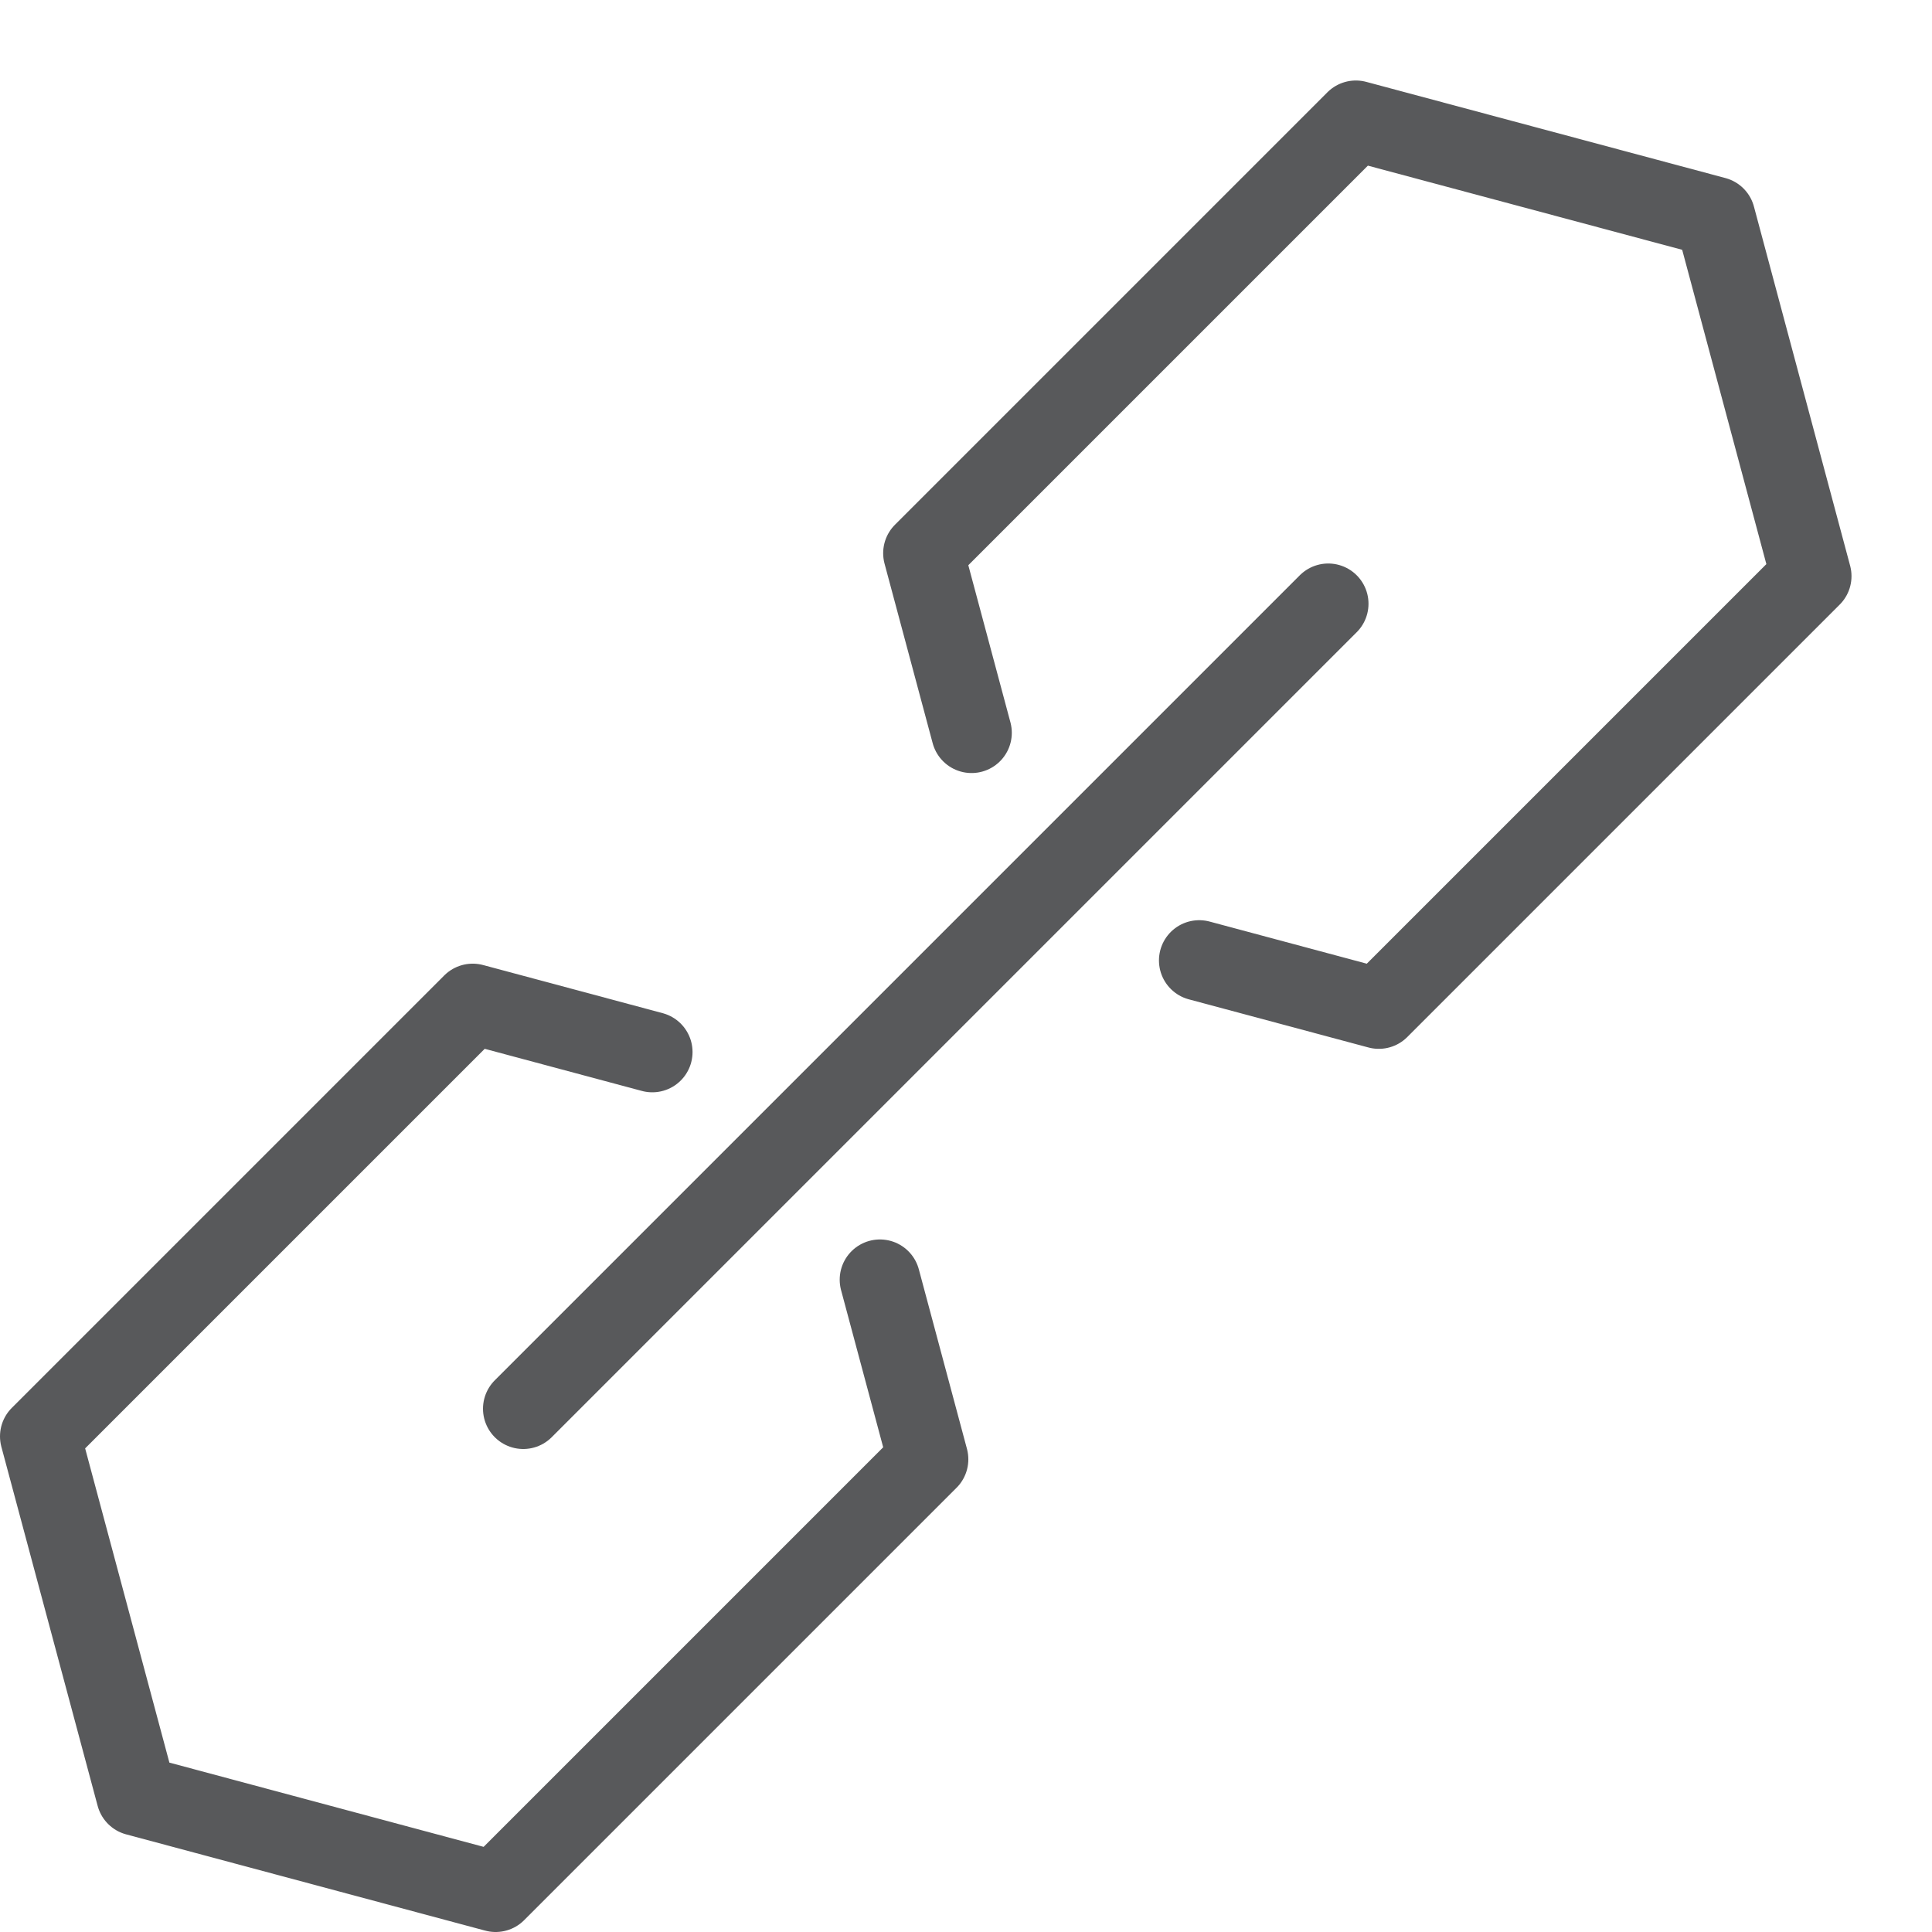
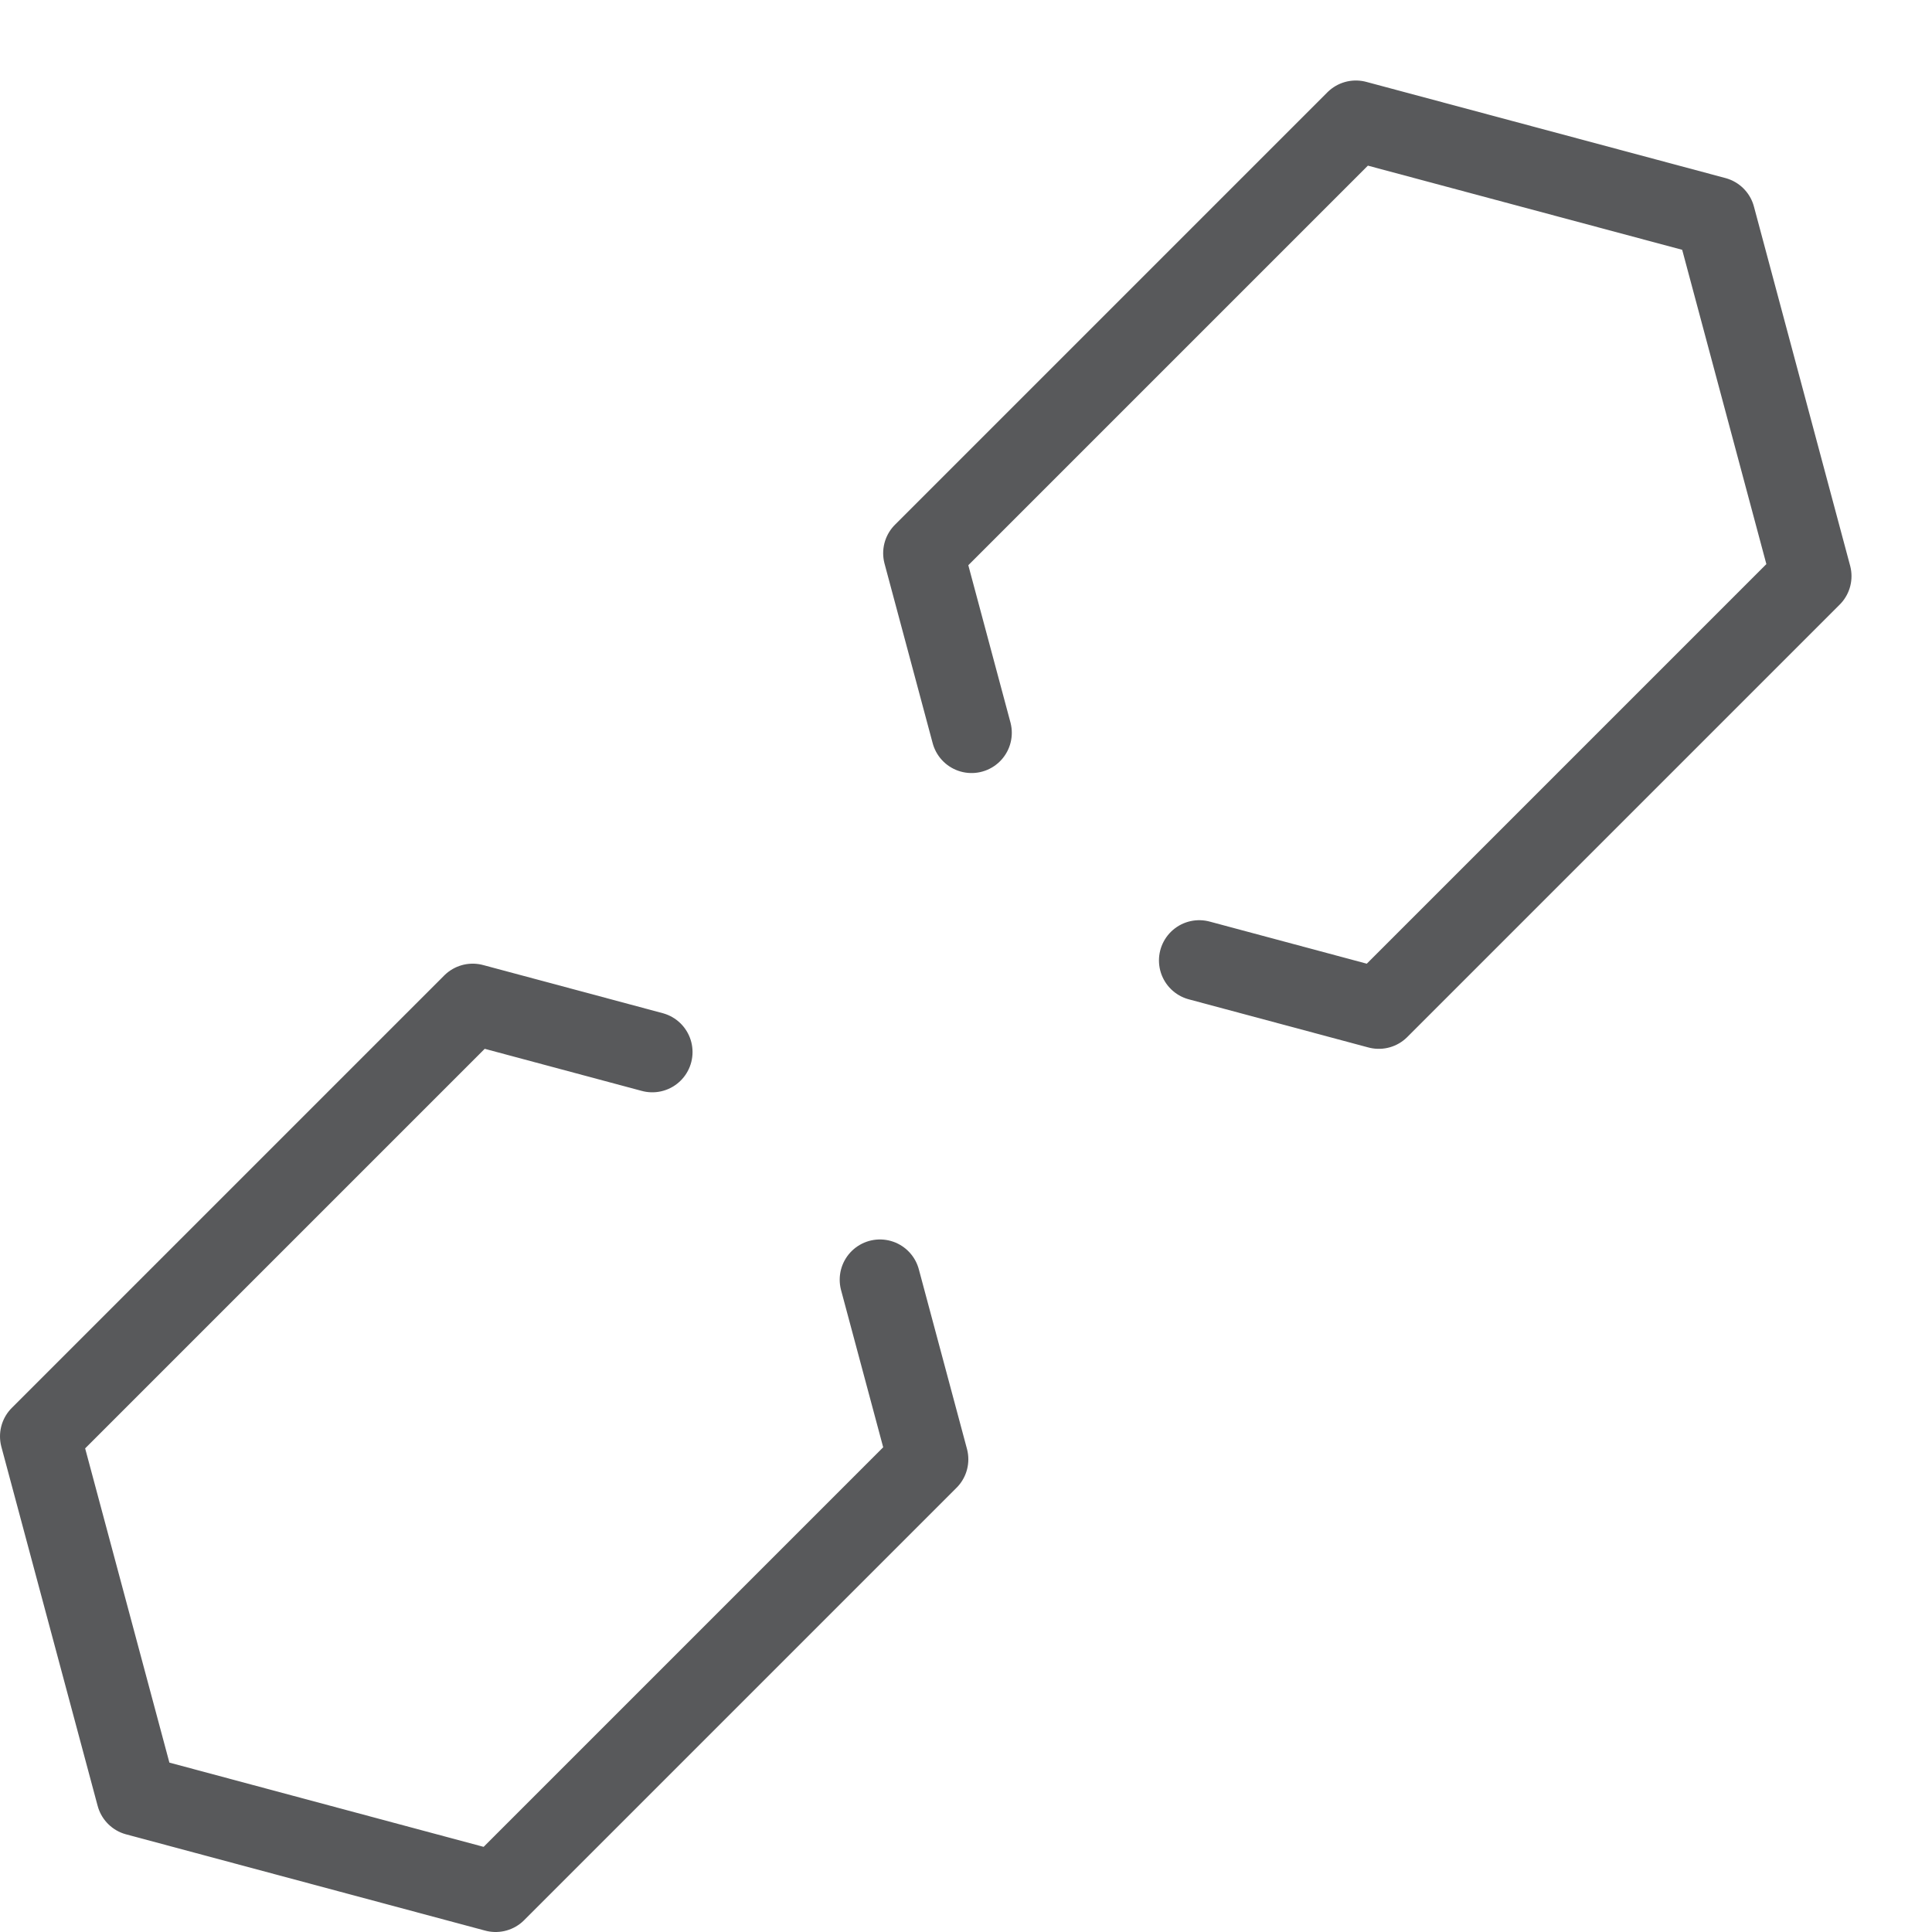
<svg xmlns="http://www.w3.org/2000/svg" version="1.1" x="0px" y="0px" width="24px" height="24px" viewBox="0 0 24 24" enable-background="new 0 0 24 24" xml:space="preserve">
  <g id="Black">
    <g id="New_icons">
-       <line fill="none" stroke="#58595B" stroke-linecap="round" stroke-linejoin="round" stroke-miterlimit="10" x1="6.5" y1="17.5" x2="16.5" y2="7.5" />
      <polyline fill="none" stroke="#58595B" stroke-linecap="round" stroke-linejoin="round" stroke-miterlimit="10" points="    14.897,11.931 17.128,12.529 22.5,7.157 21.305,2.695 16.843,1.5 11.471,6.872 12.069,9.103   " />
      <polyline fill="none" stroke="#58595B" stroke-linecap="round" stroke-linejoin="round" stroke-miterlimit="10" points="    8.103,13.069 5.872,12.471 0.5,17.843 1.696,22.304 6.157,23.5 11.529,18.128 10.931,15.897   " />
    </g>
  </g>
  <g id="Frames-24px">
    <rect fill="none" width="24" height="24" />
  </g>
</svg>